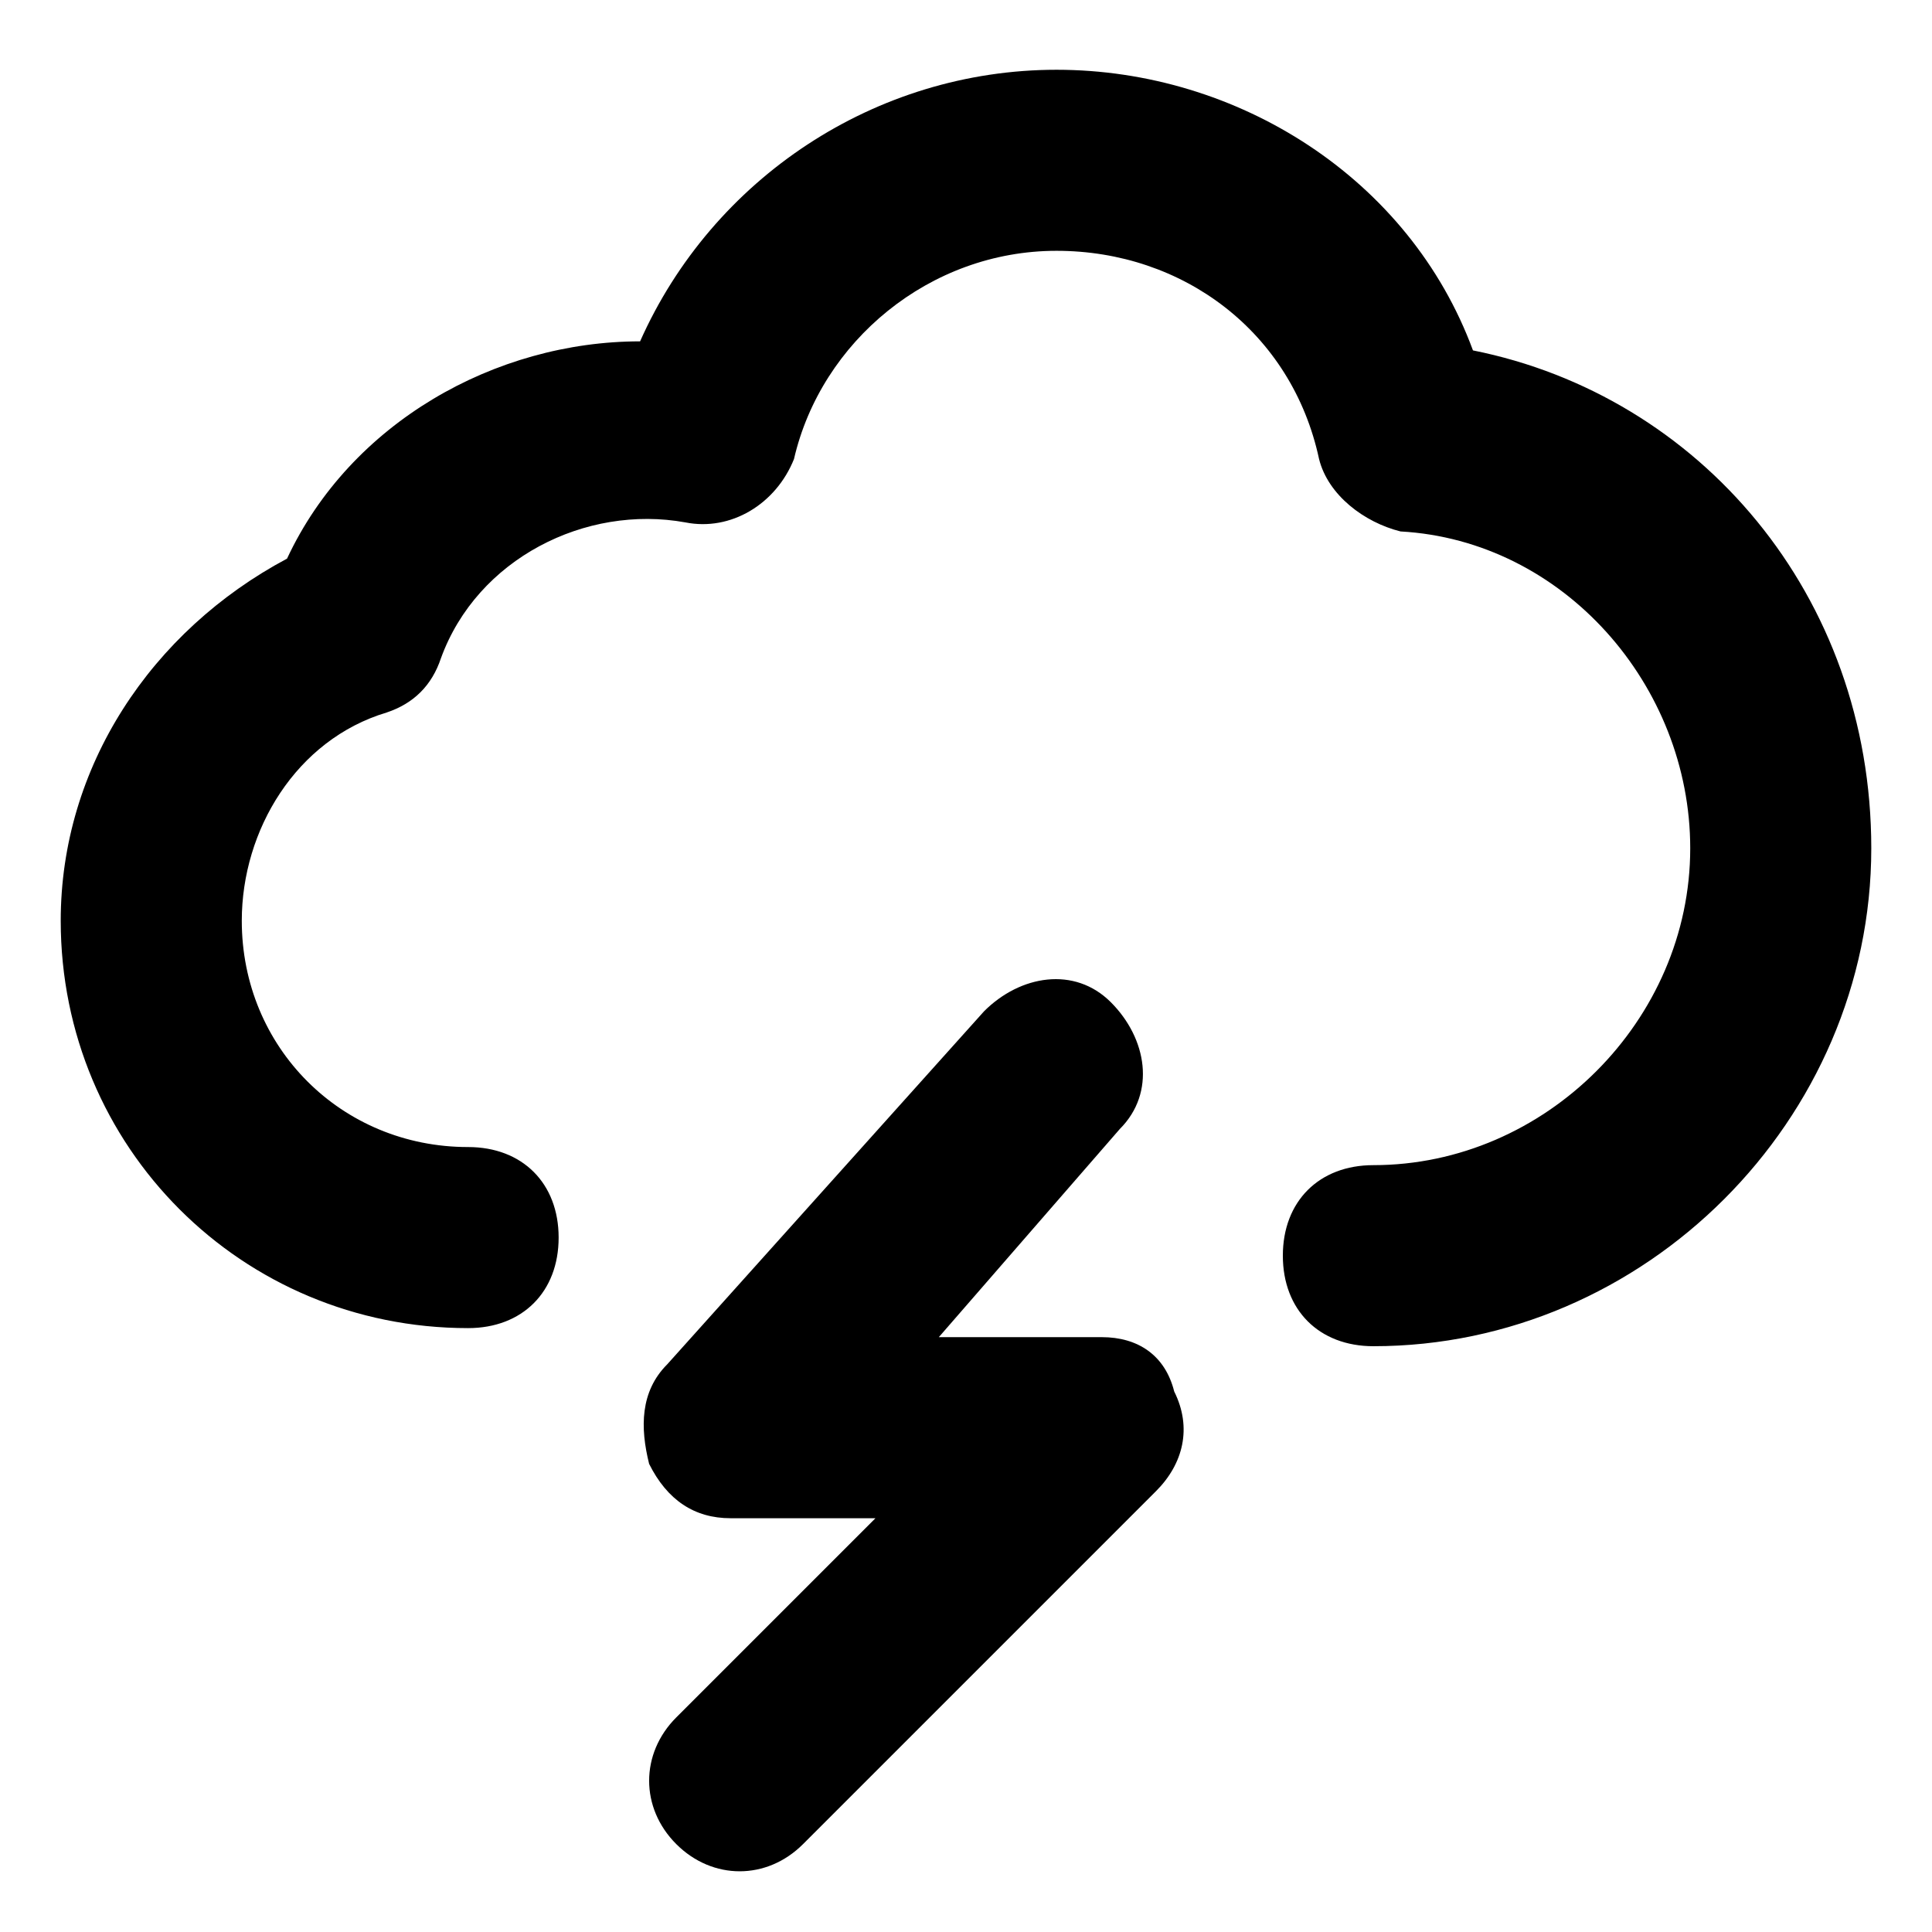
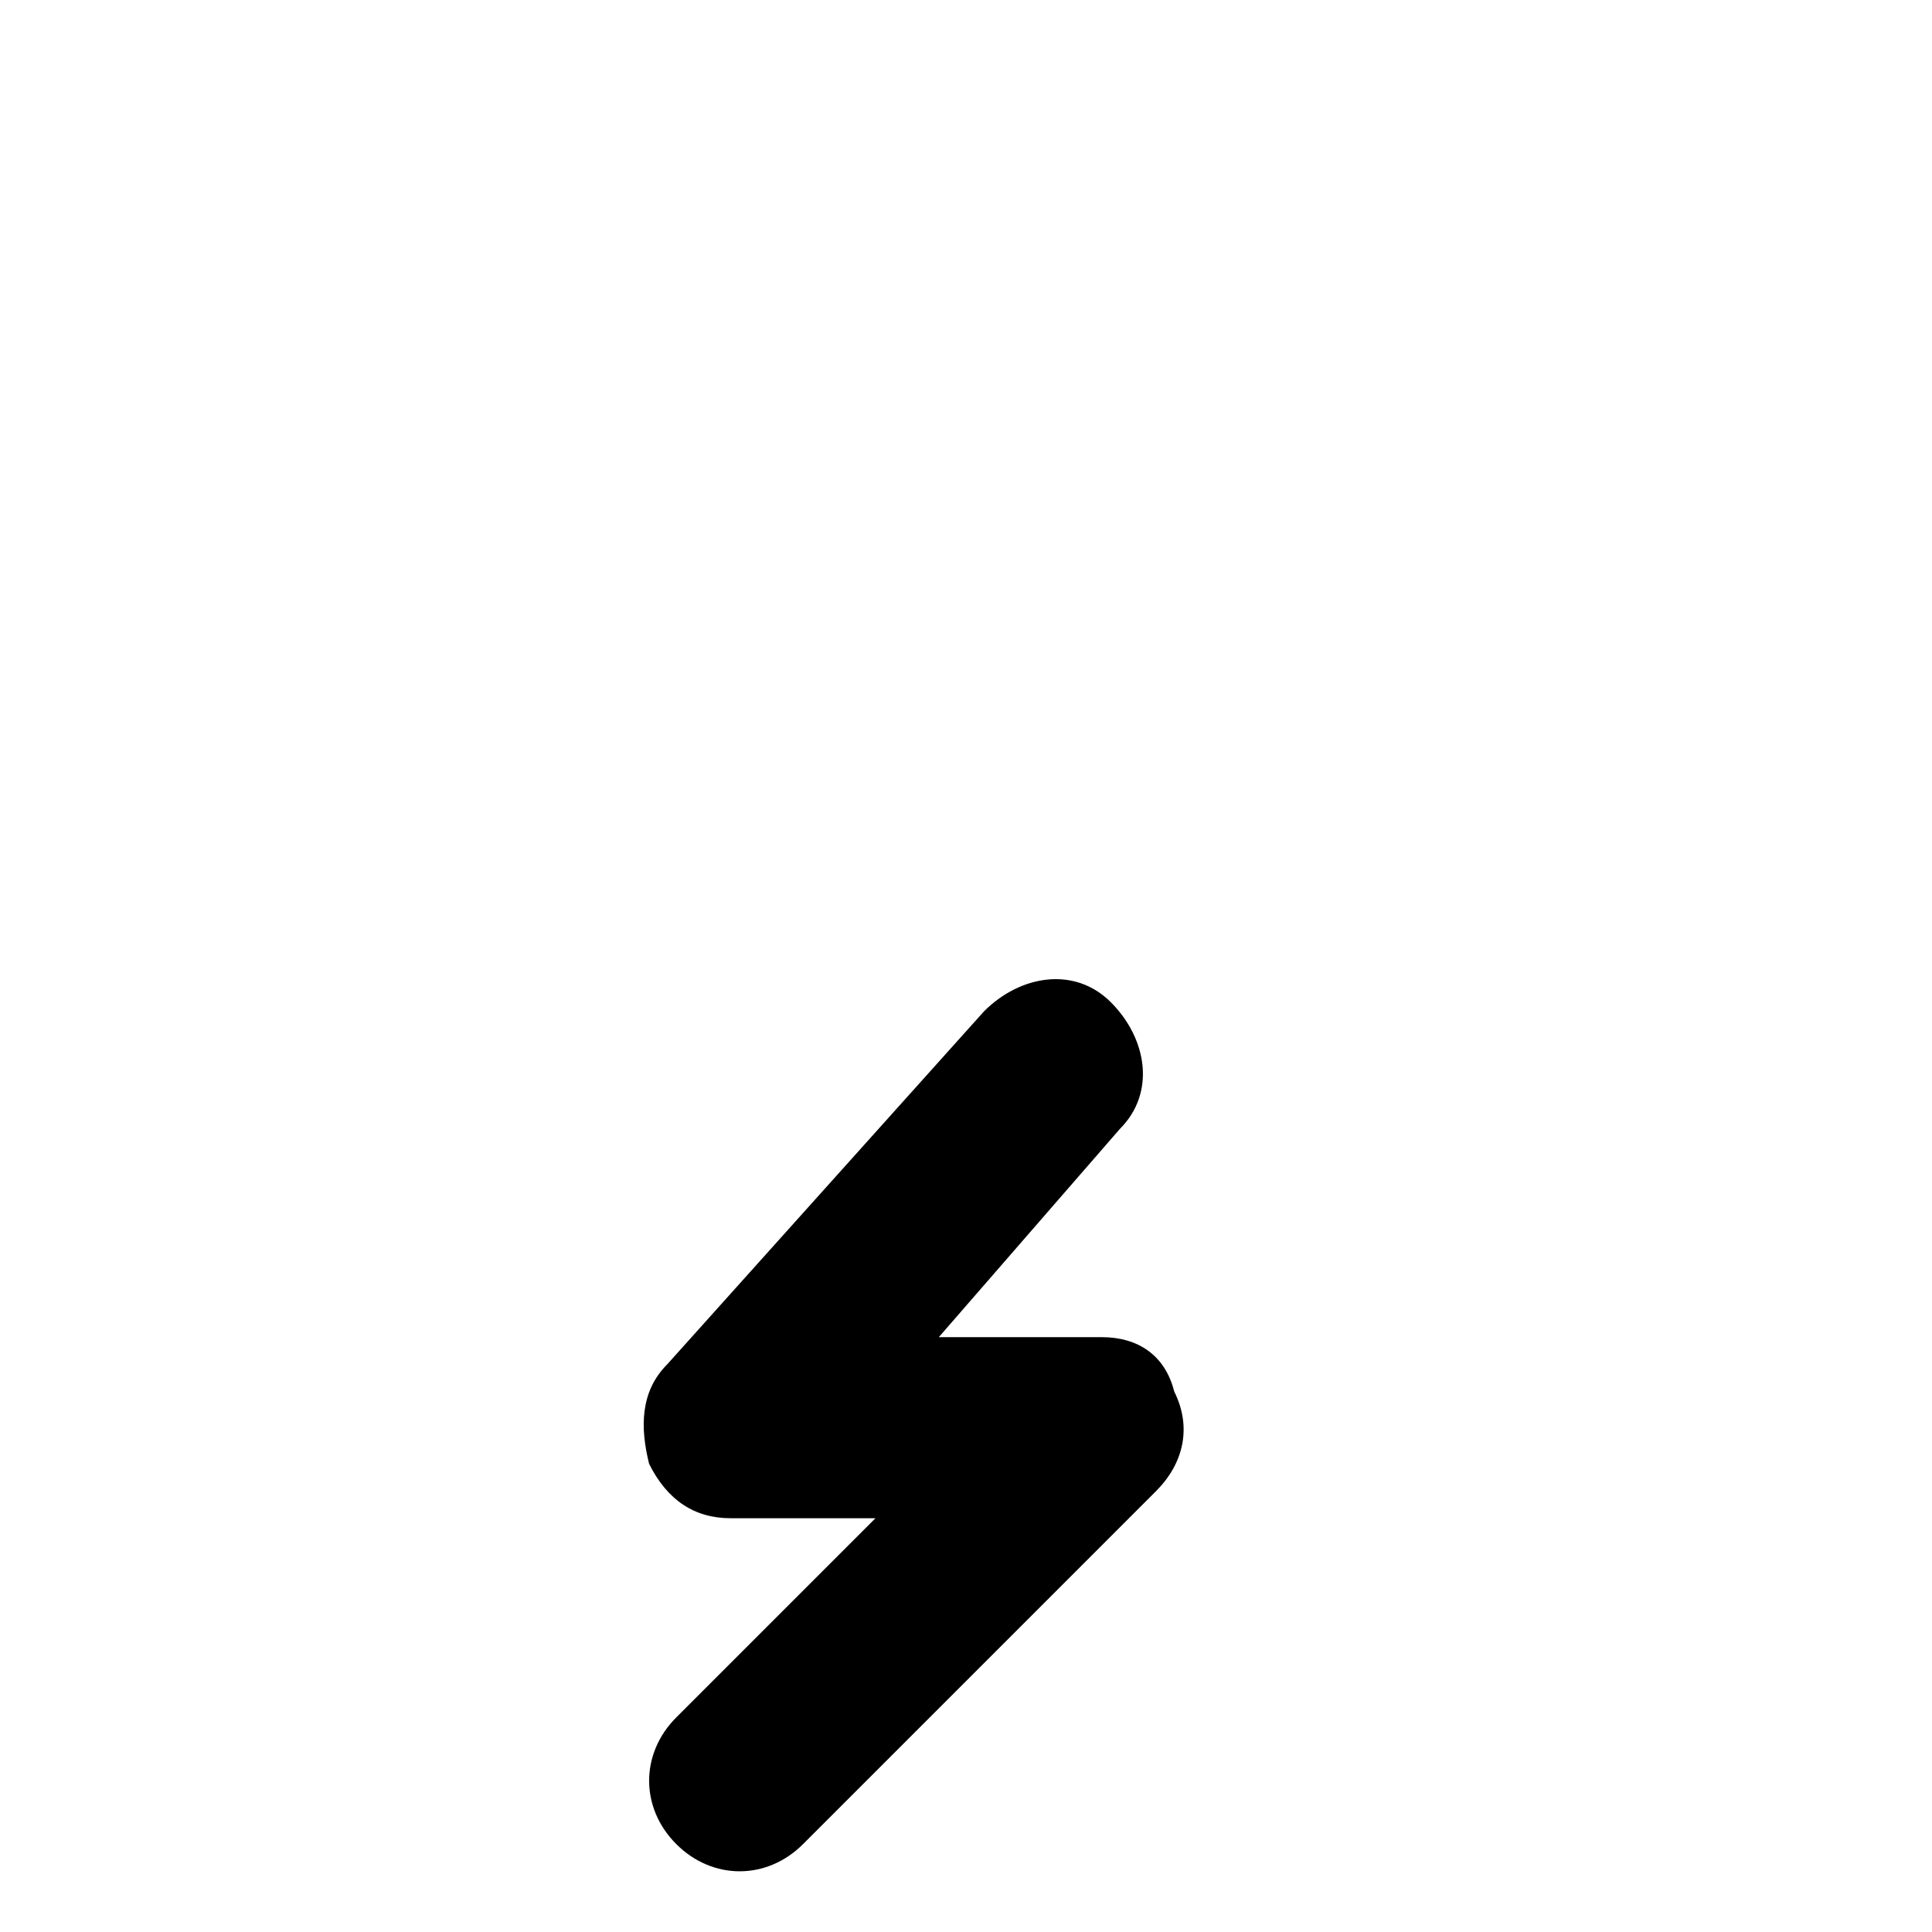
<svg xmlns="http://www.w3.org/2000/svg" fill="#000000" width="800px" height="800px" version="1.1" viewBox="144 144 512 512">
  <g>
-     <path d="m534.35 236.86c-16.793-45.582-62.375-74.371-110.36-74.371-47.98 0-91.164 28.789-110.36 71.973-38.383 0-76.77 21.594-93.562 57.578-35.988 19.191-59.977 55.18-59.977 95.965 0 59.977 47.98 107.96 107.96 107.96 14.395 0 23.992-9.598 23.992-23.992 0-14.395-9.598-23.992-23.992-23.992-33.586 0-59.977-26.391-59.977-59.977 0-23.992 14.395-47.98 38.387-55.18 7.199-2.398 11.996-7.199 14.395-14.395 9.594-26.391 38.383-40.785 64.77-35.988 11.996 2.398 23.992-4.797 28.789-16.793 7.199-31.188 35.988-55.18 69.574-55.18 33.586 0 62.375 21.594 69.574 55.18 2.398 9.598 11.996 16.793 21.594 19.191 43.184 2.398 76.77 40.785 76.77 83.969 0 45.582-38.387 83.969-83.969 83.969-14.395 0-23.992 9.598-23.992 23.992s9.598 23.992 23.992 23.992c71.973 0 131.95-59.977 131.95-131.95 0-67.176-45.582-119.96-105.56-131.95z" />
    <path d="m435.98 498.36h-43.184l47.98-55.18c9.598-9.598 7.199-23.992-2.398-33.586-9.598-9.598-23.992-7.199-33.586 2.398l-83.969 93.566c-7.195 7.199-7.195 16.793-4.797 26.391 4.797 9.598 11.996 14.395 21.594 14.395h38.387l-52.781 52.781c-9.598 9.598-9.598 23.992 0 33.586 9.598 9.598 23.992 9.598 33.586 0l93.566-93.566c7.199-7.199 9.598-16.793 4.797-26.391-2.402-9.594-9.598-14.395-19.195-14.395z" />
  </g>
</svg>